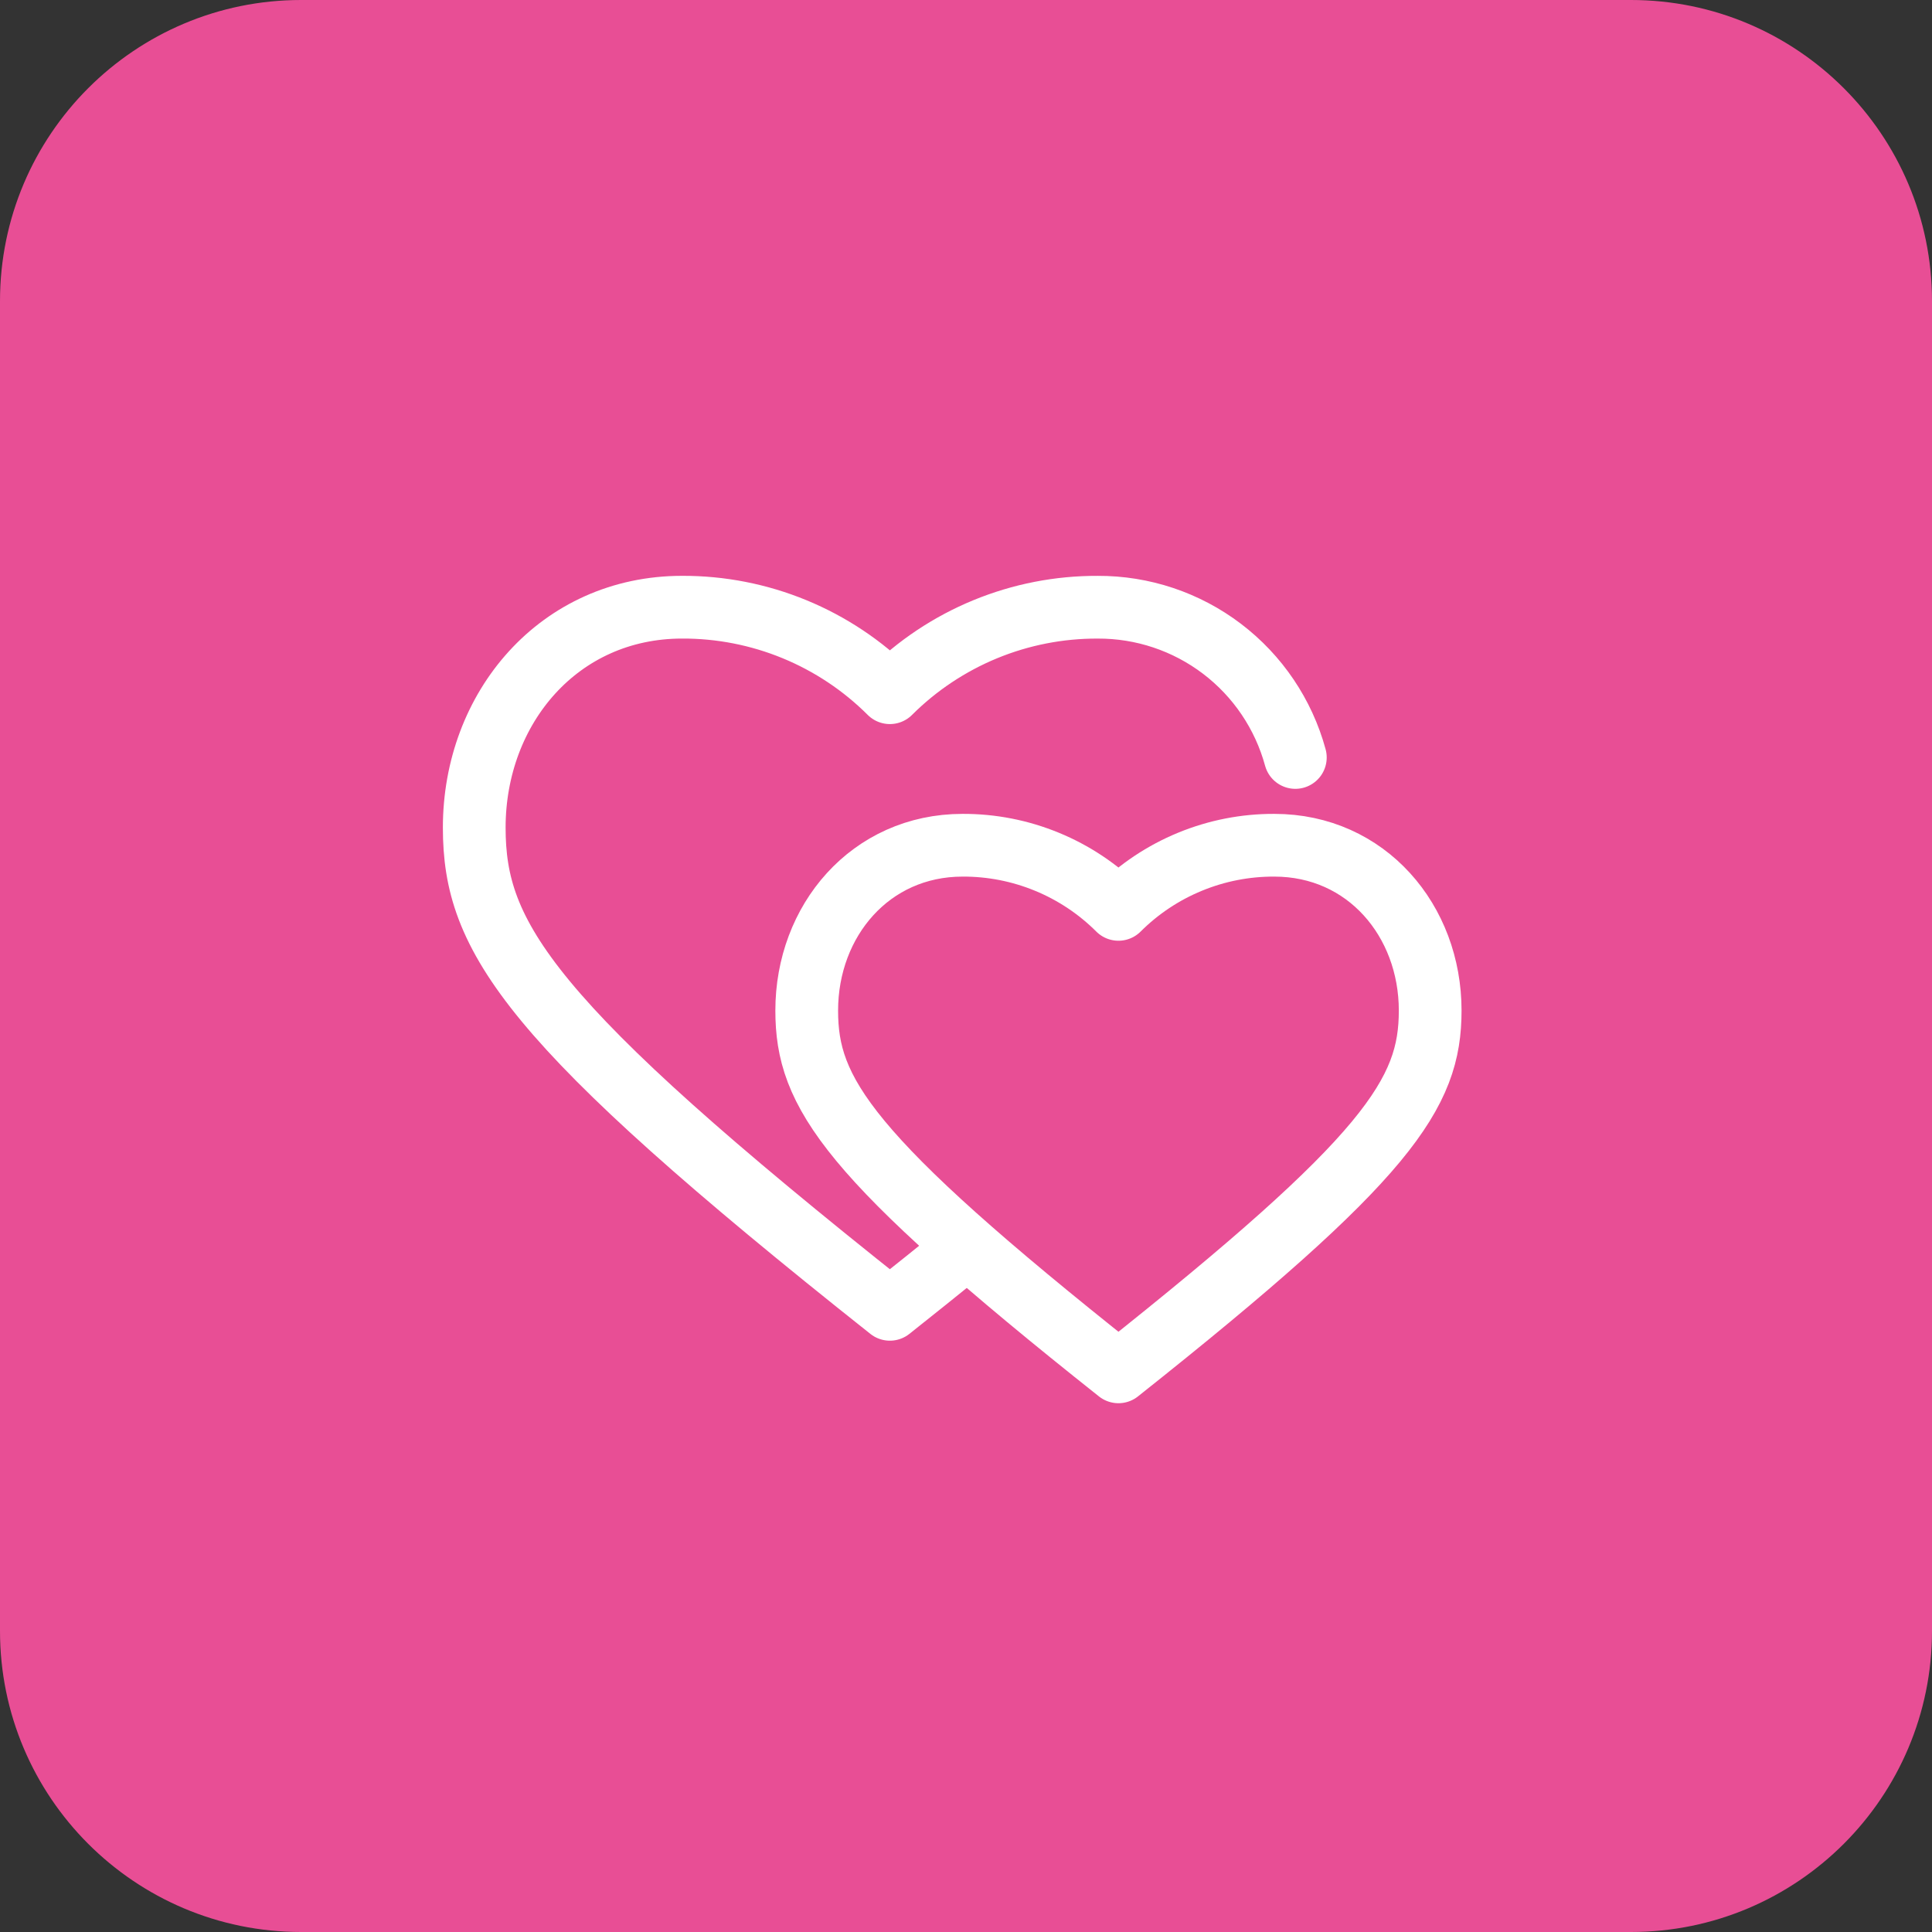
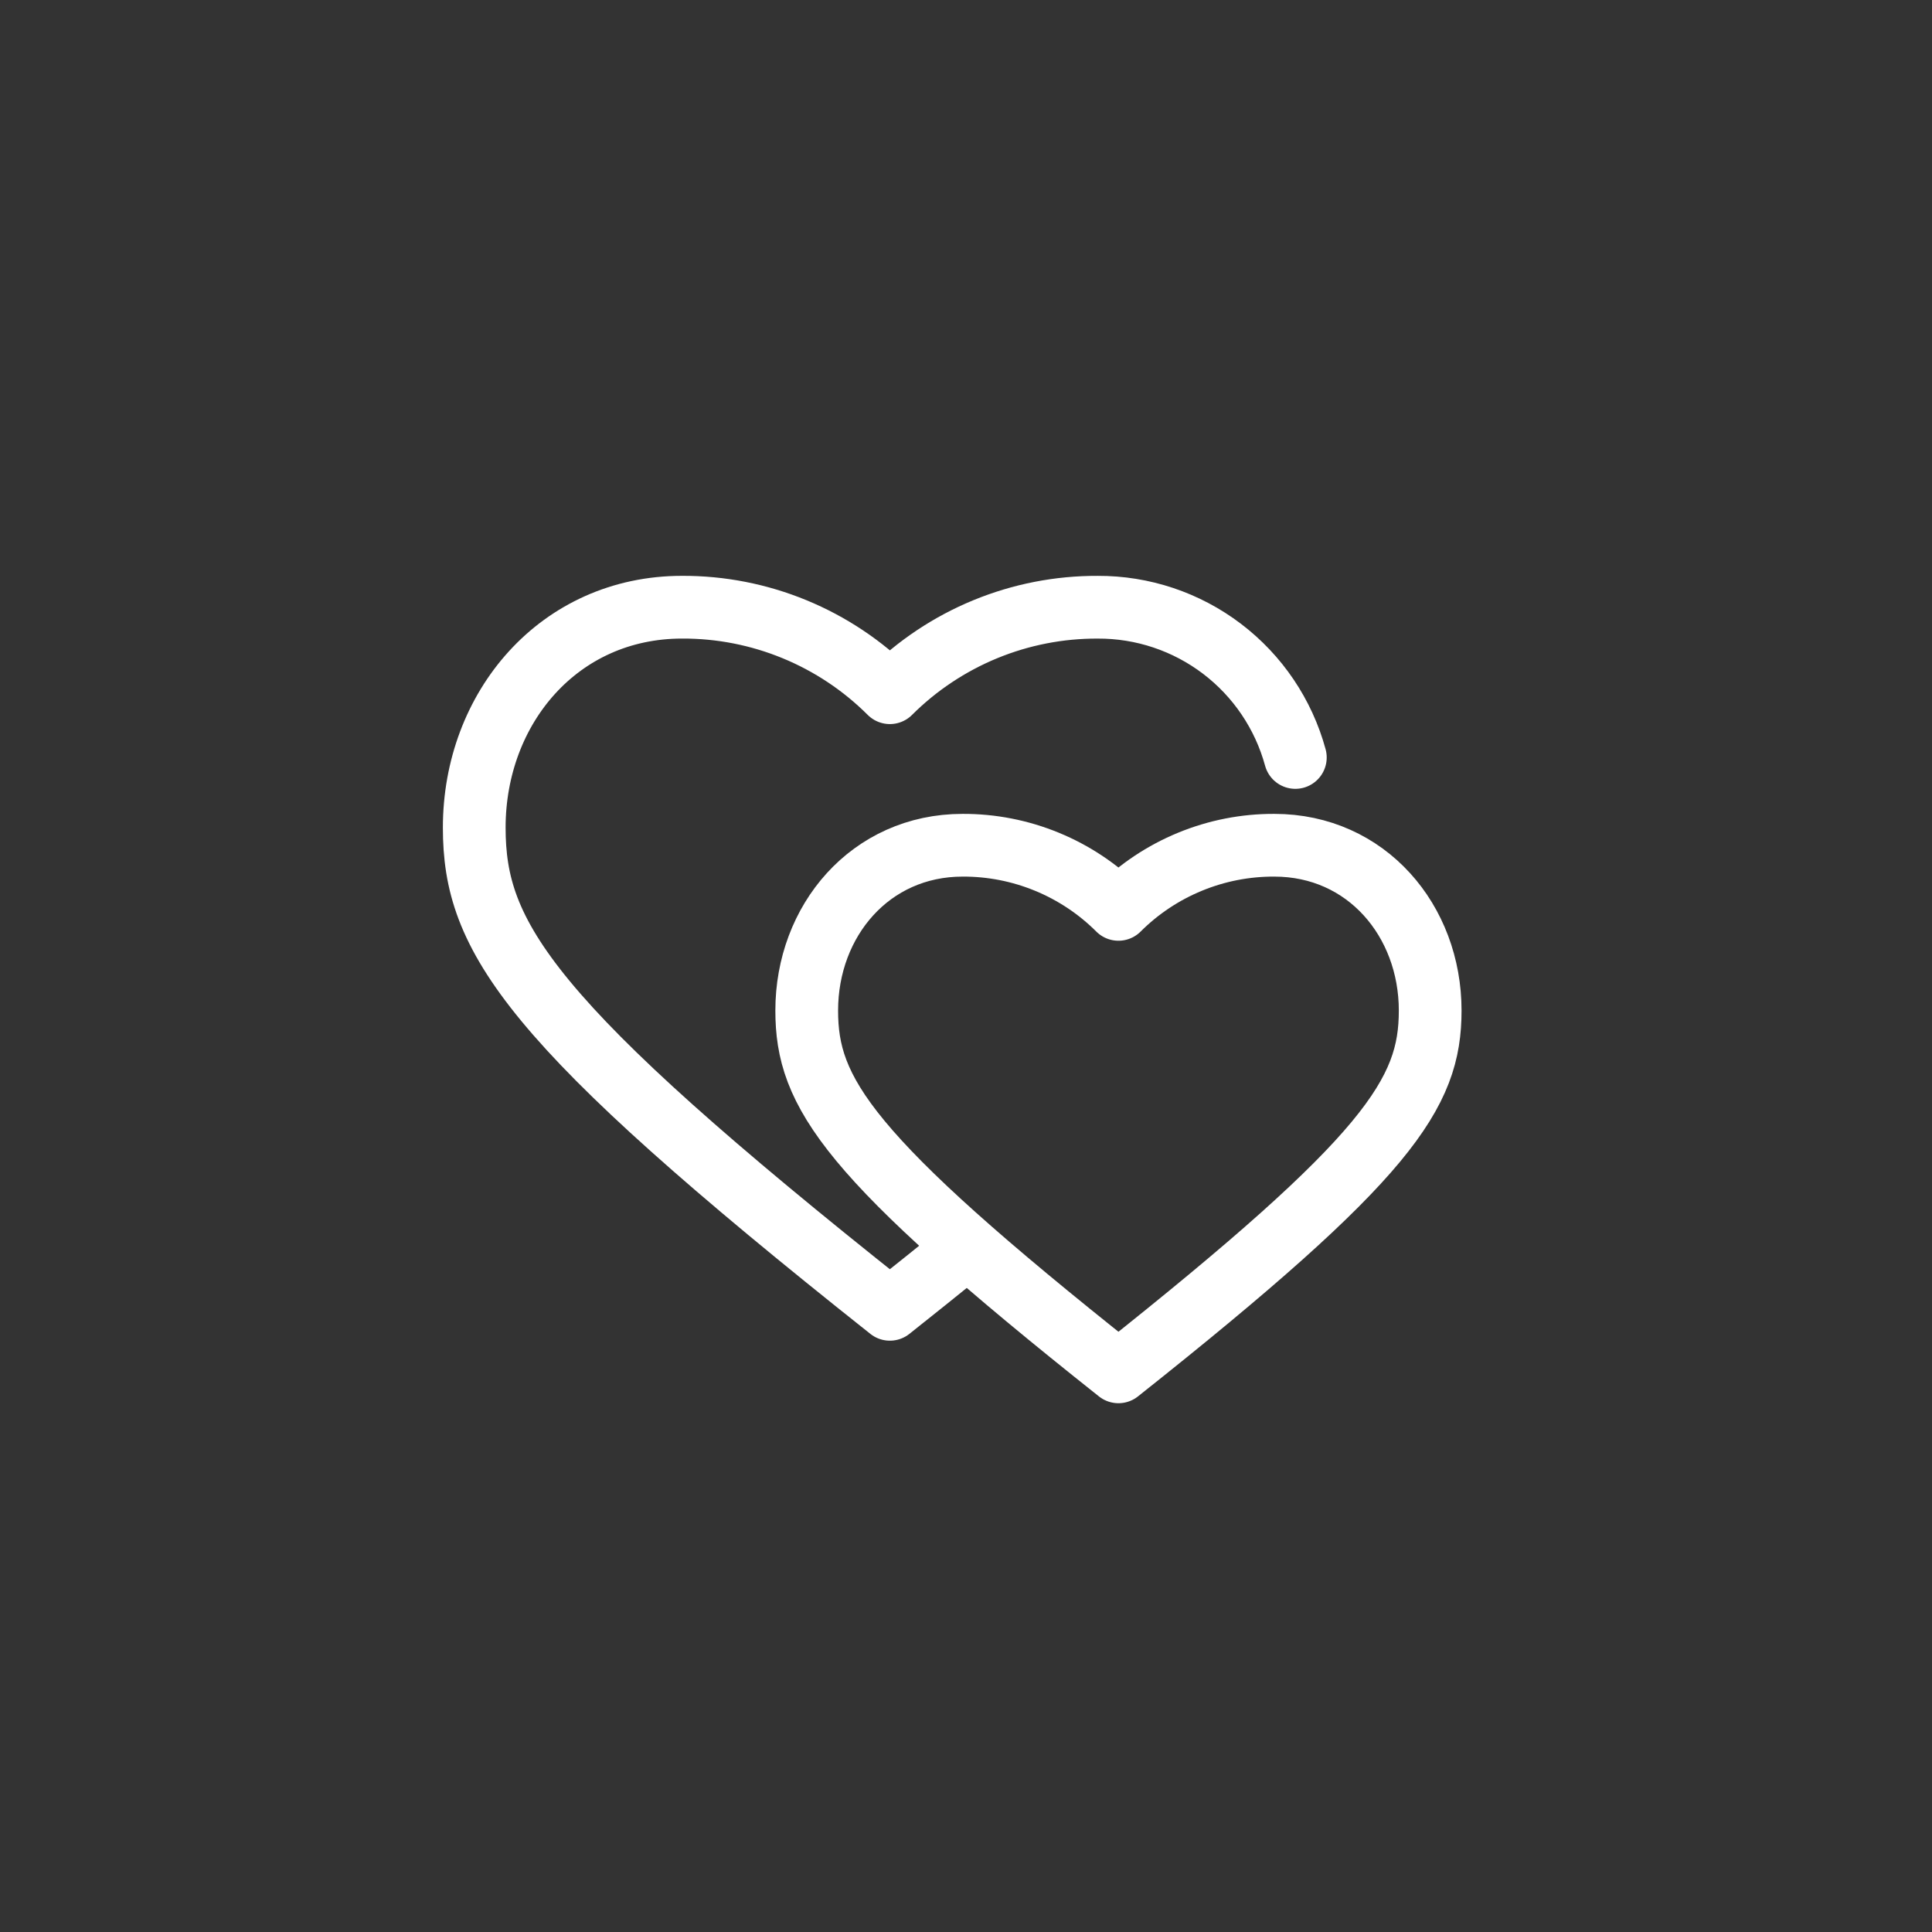
<svg xmlns="http://www.w3.org/2000/svg" width="77" height="77" viewBox="0 0 77 77" fill="none">
  <rect x="0" y="0" width="77" height="77" fill="#333333" stroke="none" />
-   <path d="M0 12C0 5.373 5.373 0 12 0H65C71.627 0 77 5.373 77 12V65C77 71.627 71.627 77 65 77H12C5.373 77 0 71.627 0 65V12Z" fill="#E84E95" />
  <path d="M51.626 30.189C51.155 28.463 50.128 26.941 48.704 25.858C47.279 24.775 45.538 24.193 43.749 24.201C42.212 24.195 40.689 24.493 39.267 25.078C37.846 25.663 36.554 26.523 35.466 27.608C34.379 26.522 33.087 25.662 31.665 25.077C30.244 24.492 28.721 24.194 27.184 24.2C22.281 24.2 18.901 28.214 18.901 32.985C18.901 37.341 20.985 40.696 35.466 52.183C36.478 51.381 37.43 50.616 38.324 49.891" stroke="white" stroke-width="2.5" stroke-linecap="round" stroke-linejoin="round" />
  <path d="M44.576 36.243C43.76 35.428 42.791 34.783 41.725 34.345C40.659 33.906 39.517 33.682 38.364 33.687C34.687 33.687 32.152 36.697 32.152 40.276C32.152 43.542 33.716 46.058 44.576 54.675C55.367 46.114 57 43.586 57 40.276C57 36.697 54.465 33.687 50.788 33.687C49.635 33.682 48.493 33.906 47.427 34.345C46.361 34.783 45.392 35.428 44.576 36.243Z" stroke="white" stroke-width="2.5" stroke-linecap="round" stroke-linejoin="round" />
</svg>